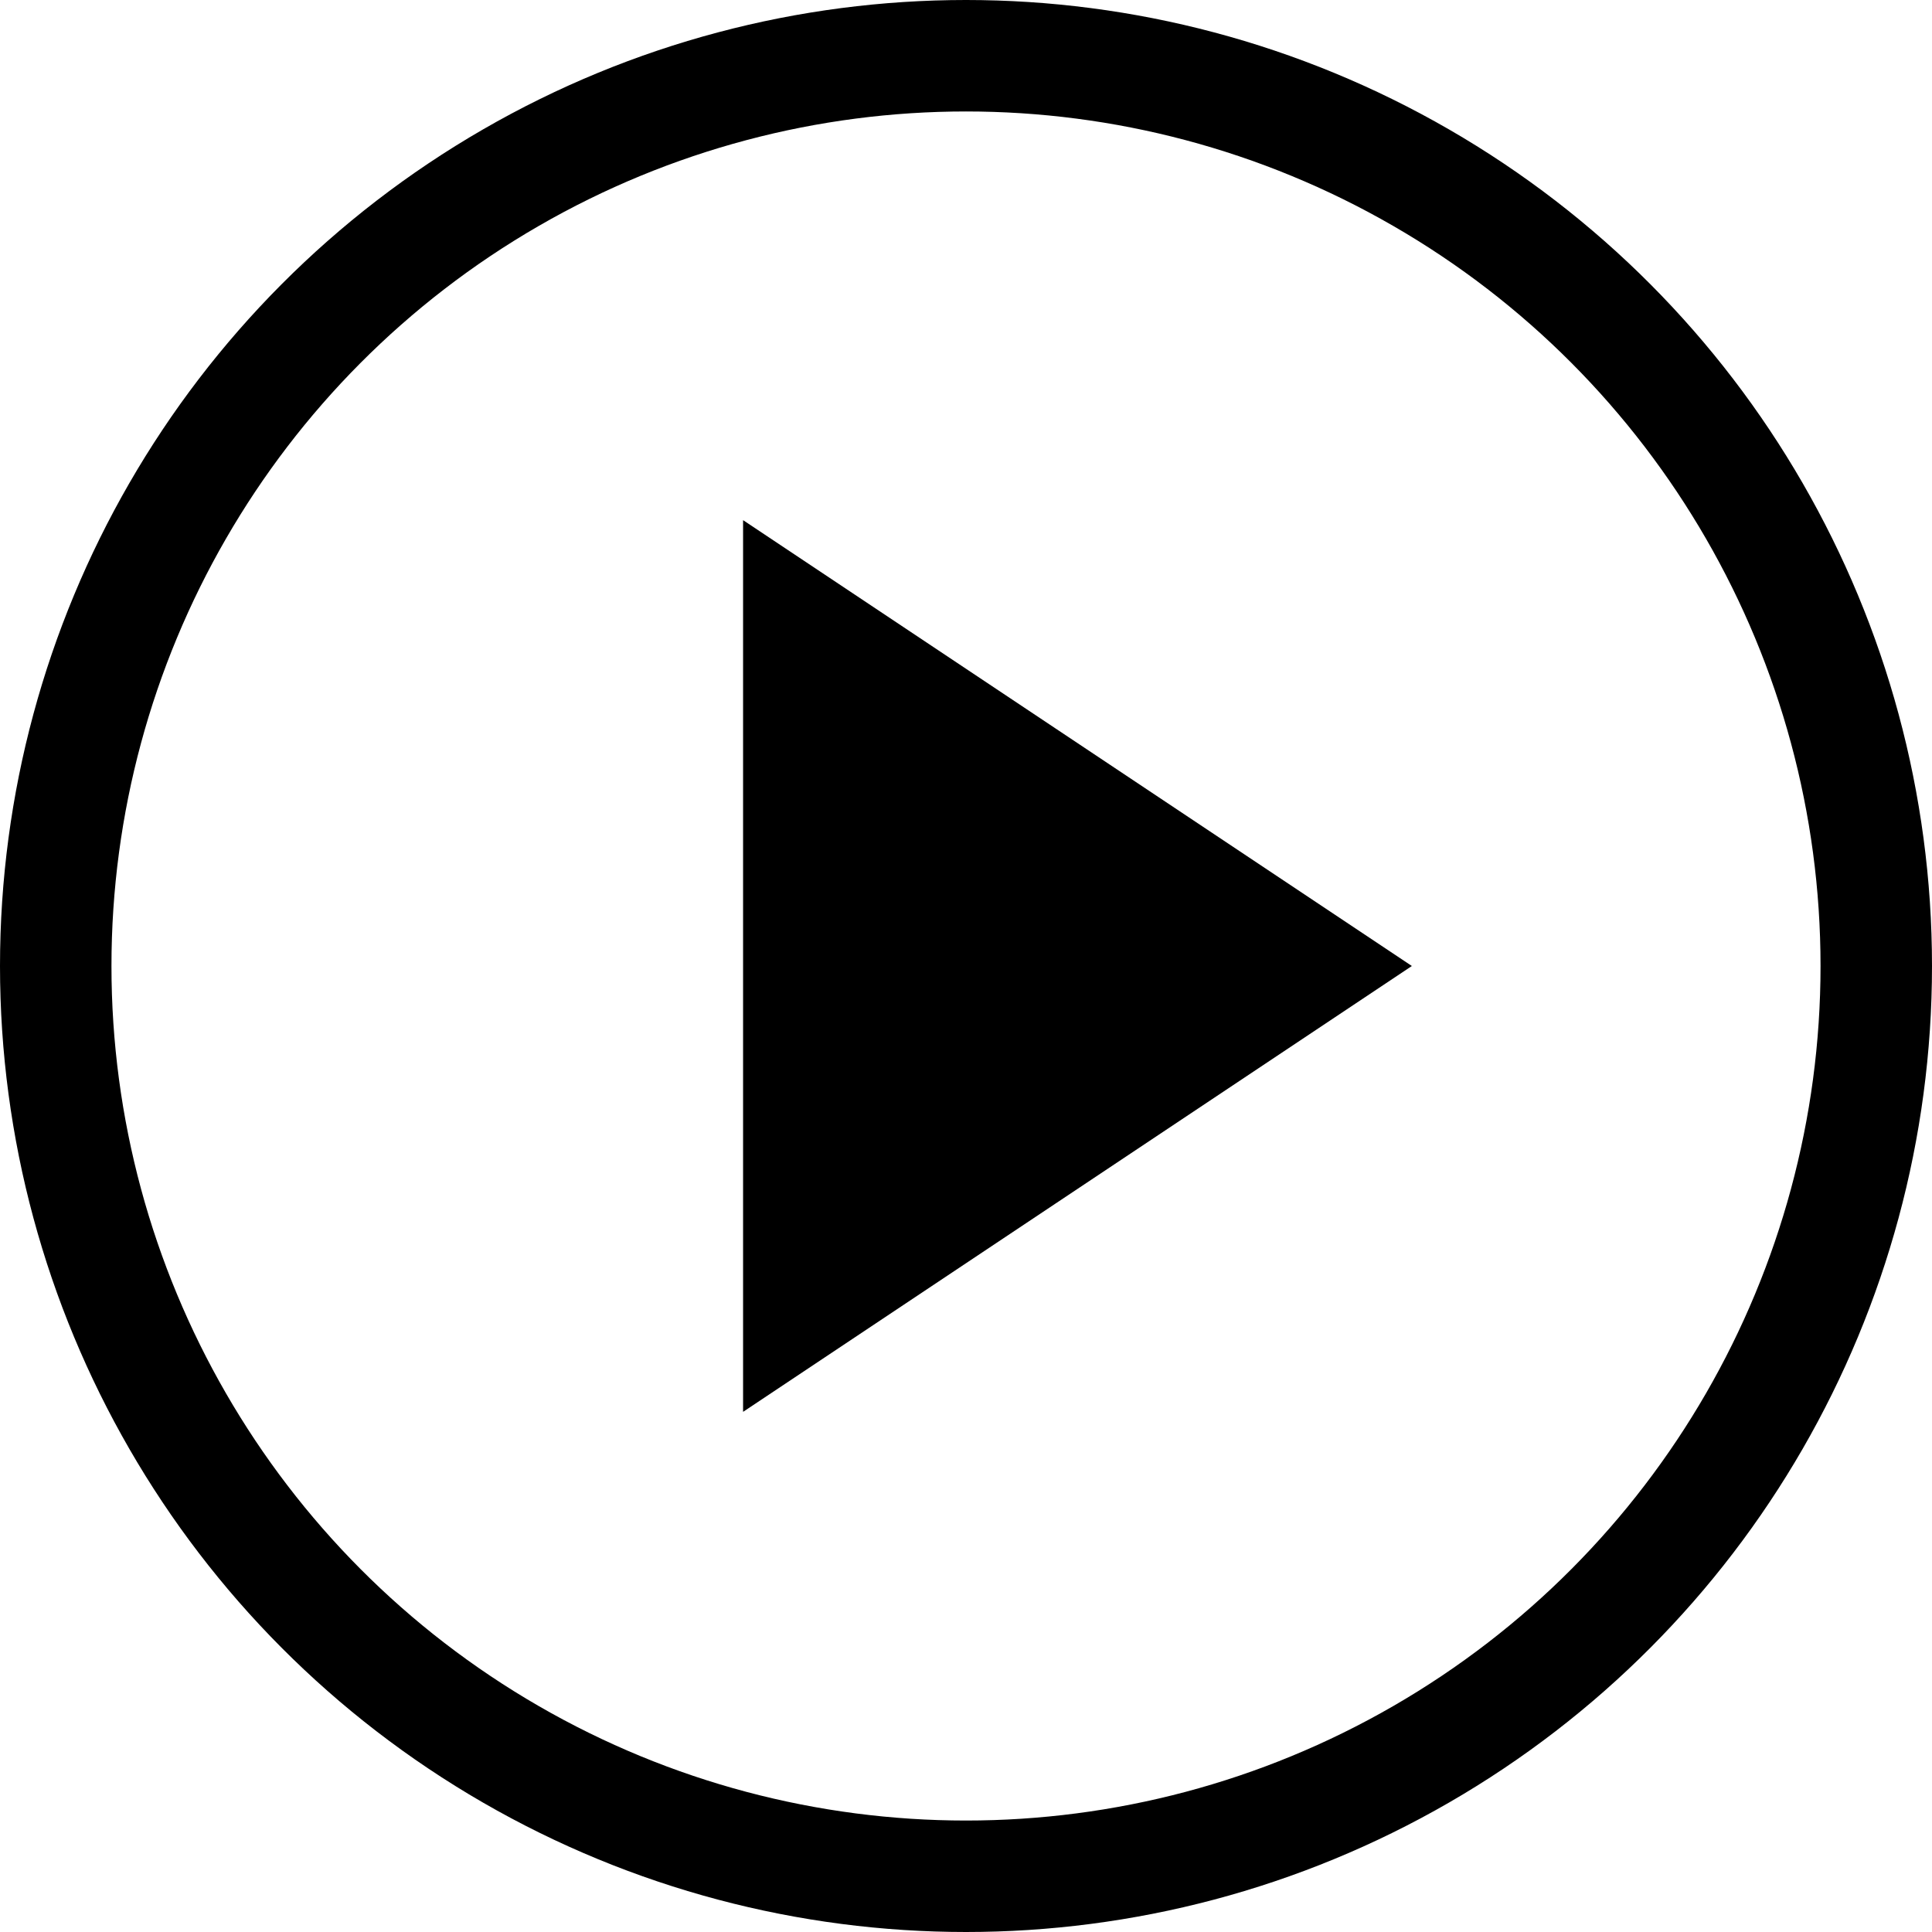
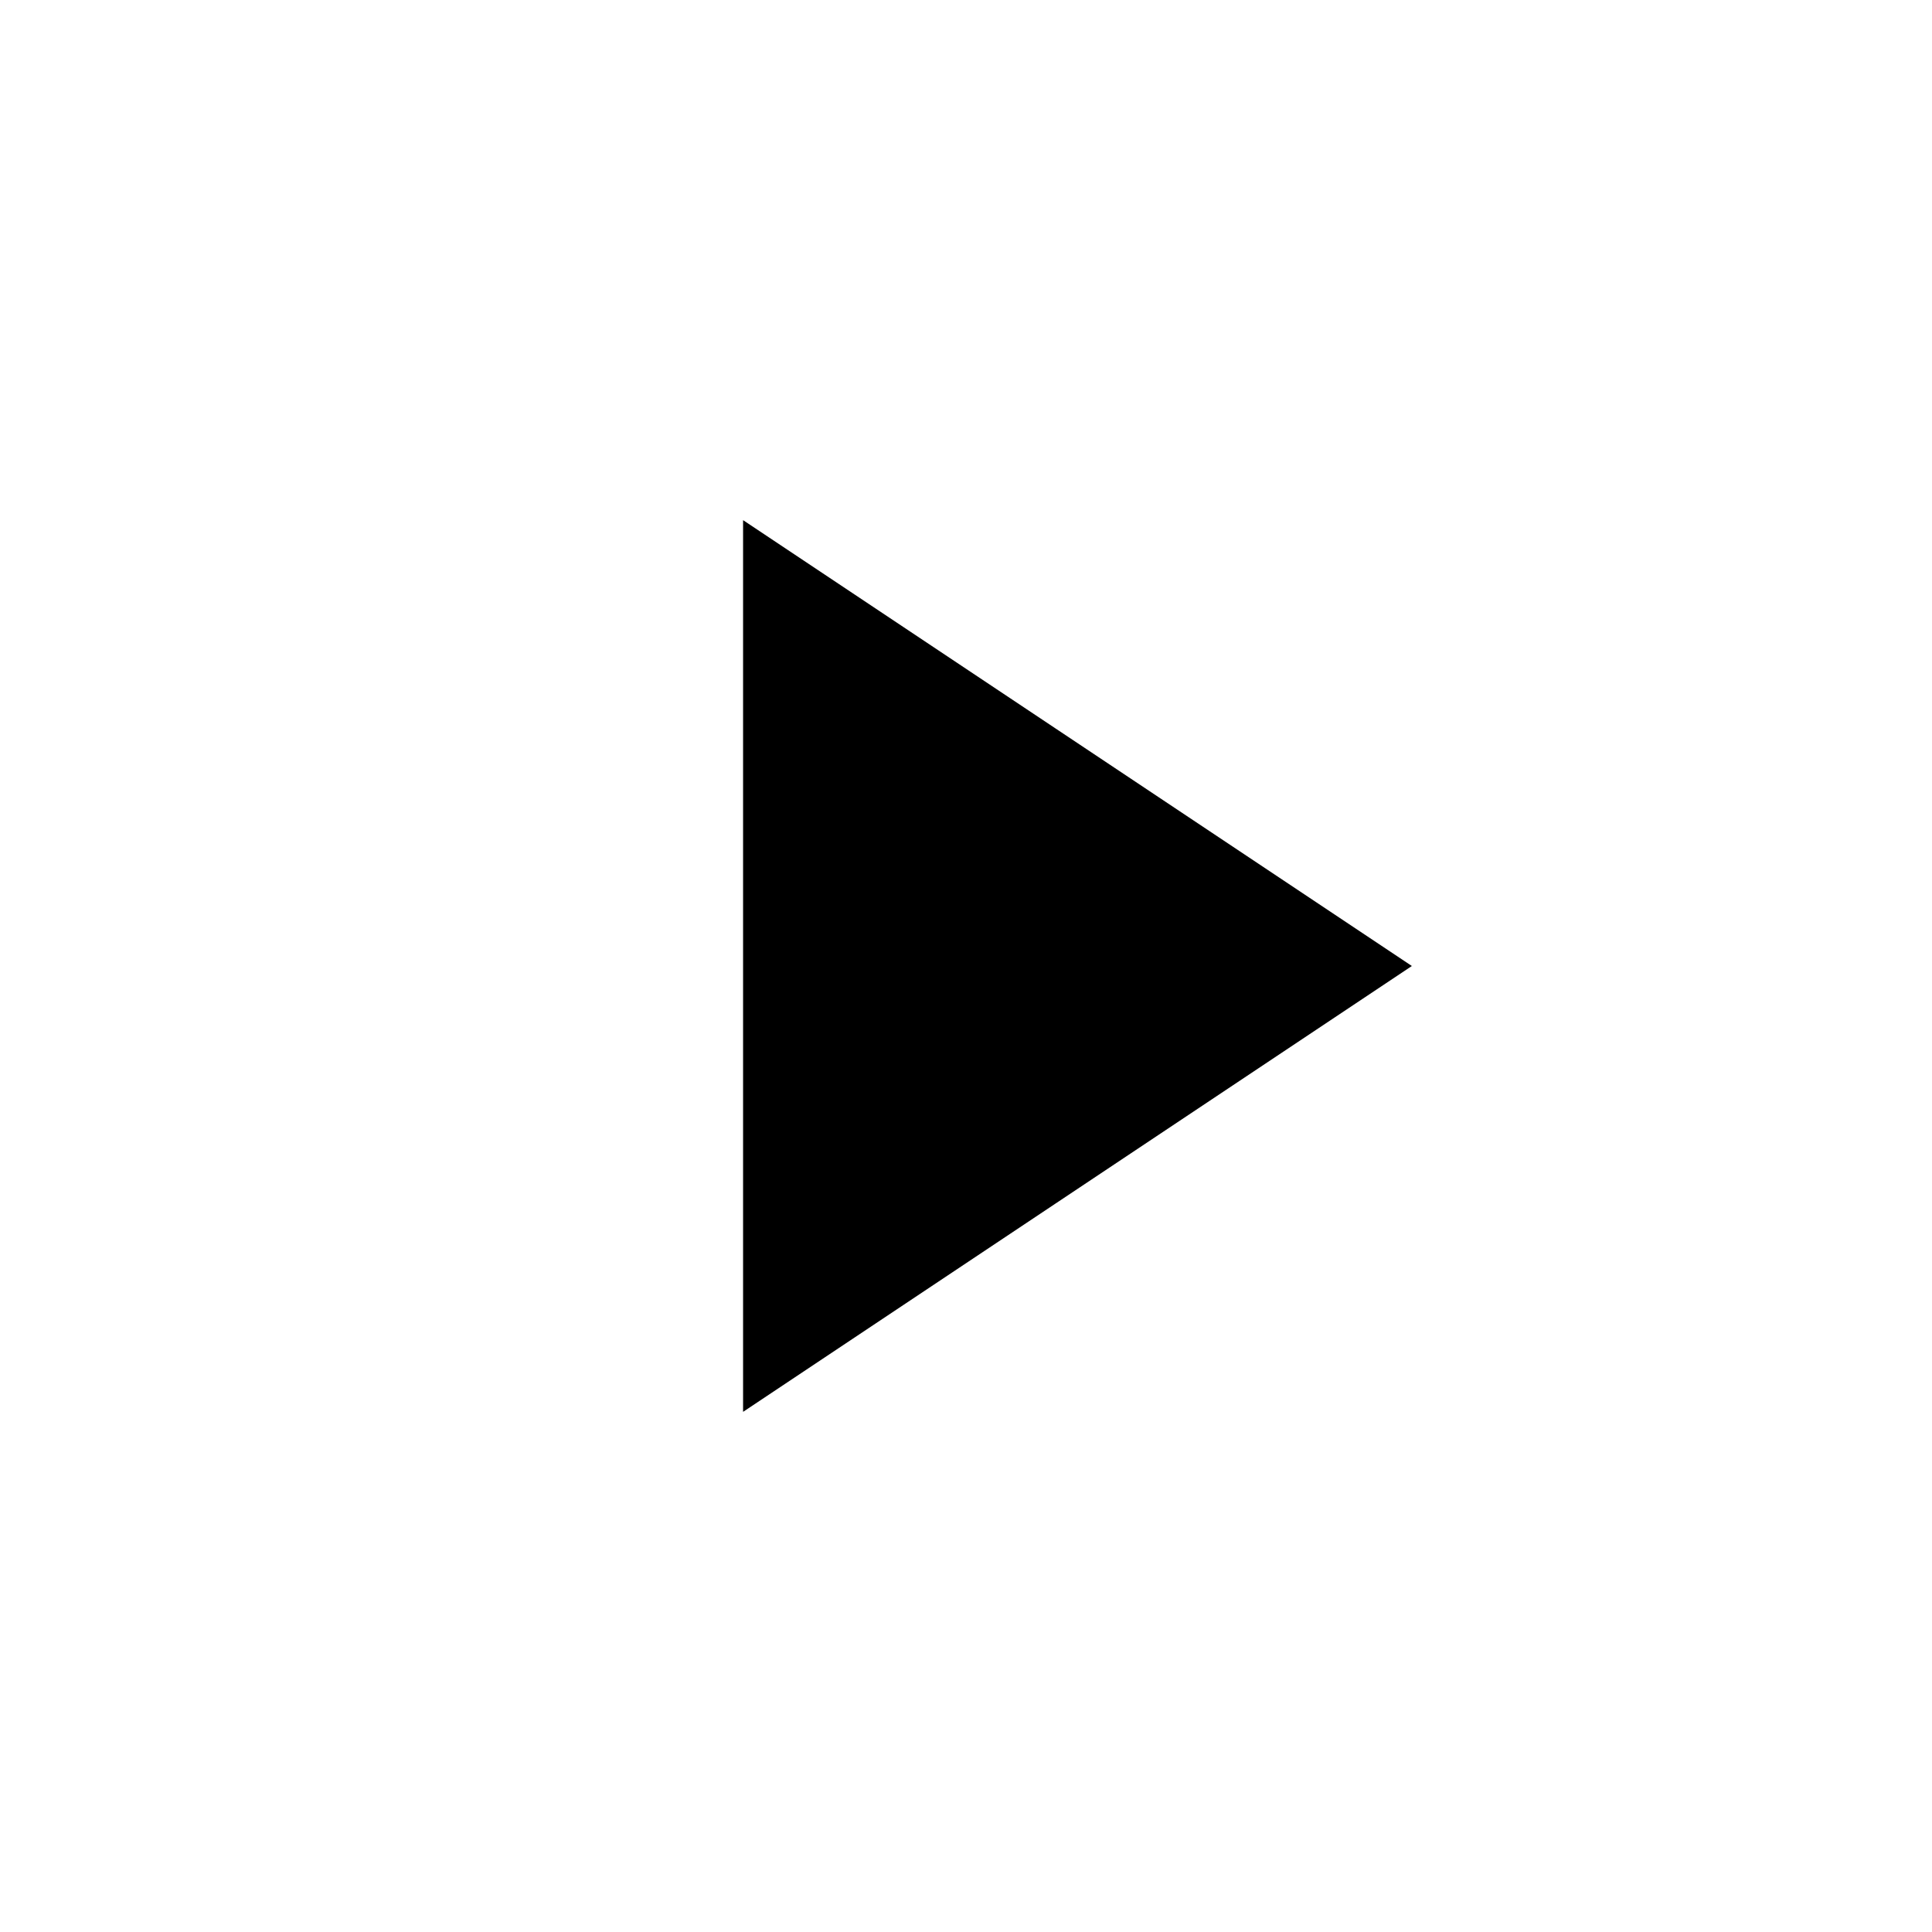
<svg xmlns="http://www.w3.org/2000/svg" width="26" height="26" viewBox="0 0 26 26">
  <g transform="translate(-1874 -7.209)">
    <g transform="translate(1893 14.209) rotate(90)">
      <path d="M 10.599 8.25 L 1.401 8.25 L 6 1.352 L 10.599 8.25 Z" stroke="none" />
      <path d="M 6 2.704 L 2.803 7.5 L 9.197 7.5 L 6 2.704 M 6 0 L 12 9 L 0 9 L 6 0 Z" stroke="none" fill="#000" />
    </g>
    <g transform="translate(1874 7.209)" fill="none" stroke="#000" stroke-width="1.5">
      <circle cx="13" cy="13" r="13" stroke="none" />
-       <circle cx="13" cy="13" r="12.25" fill="none" />
    </g>
  </g>
</svg>